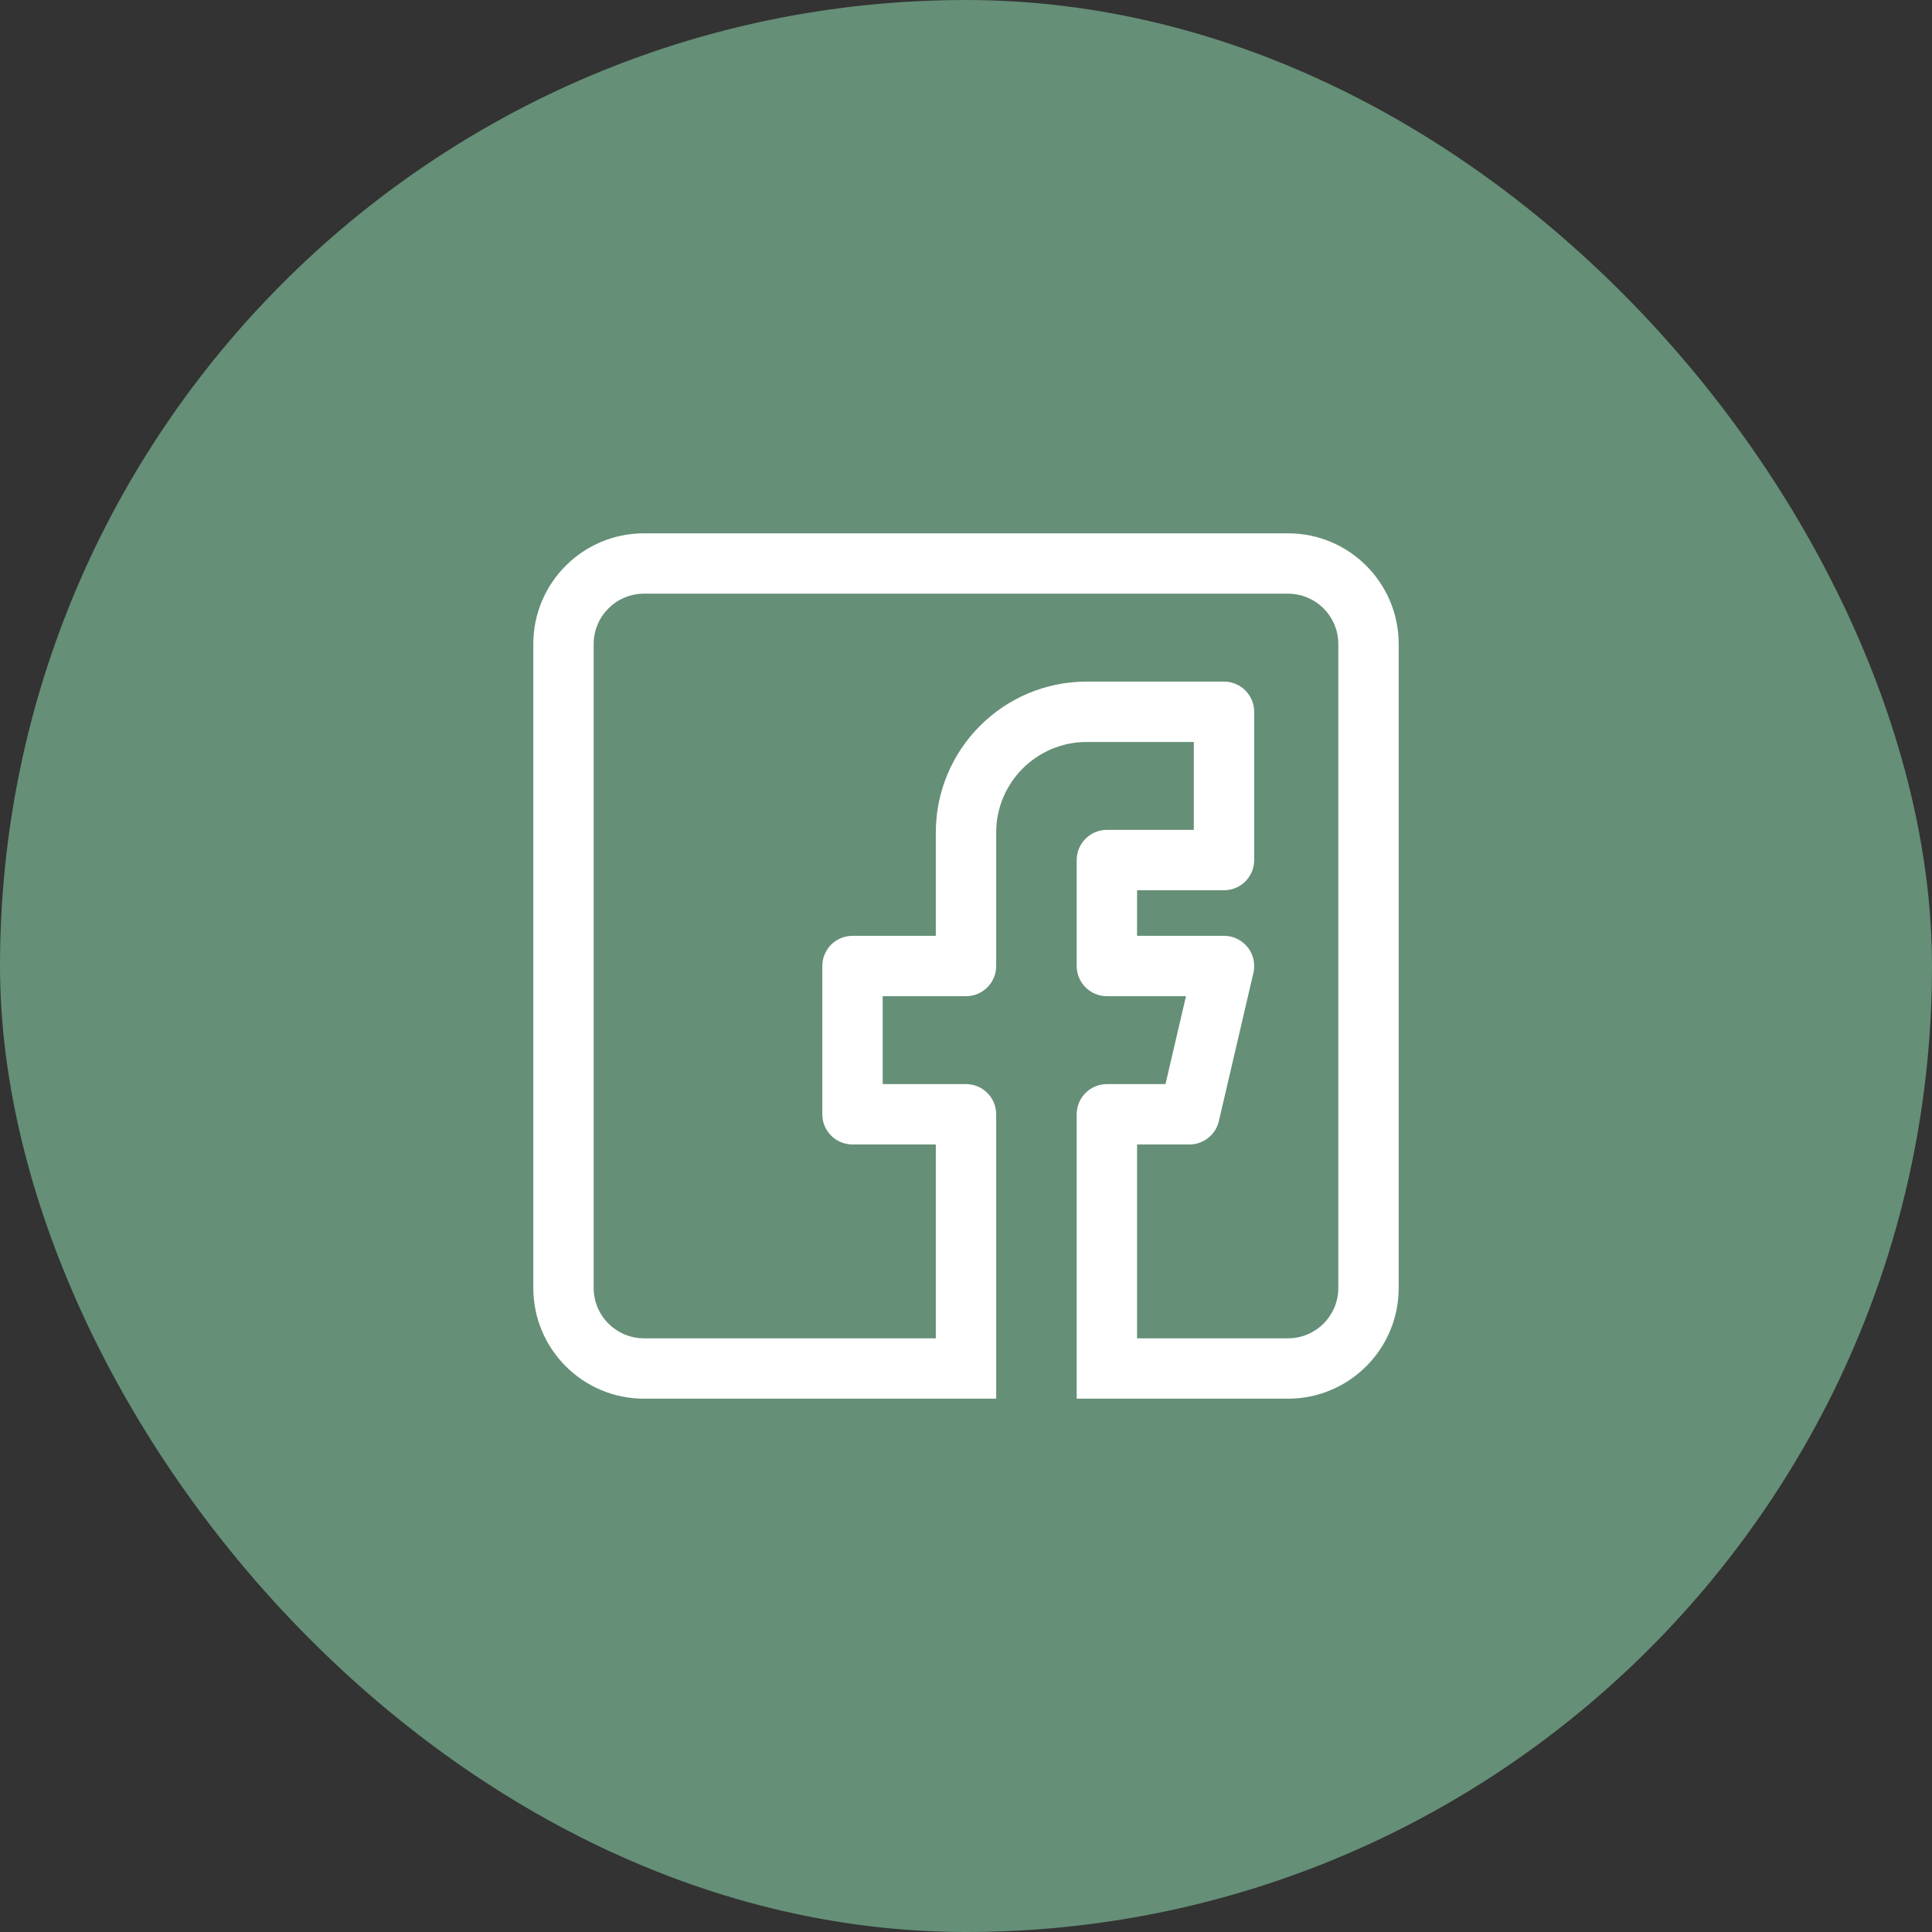
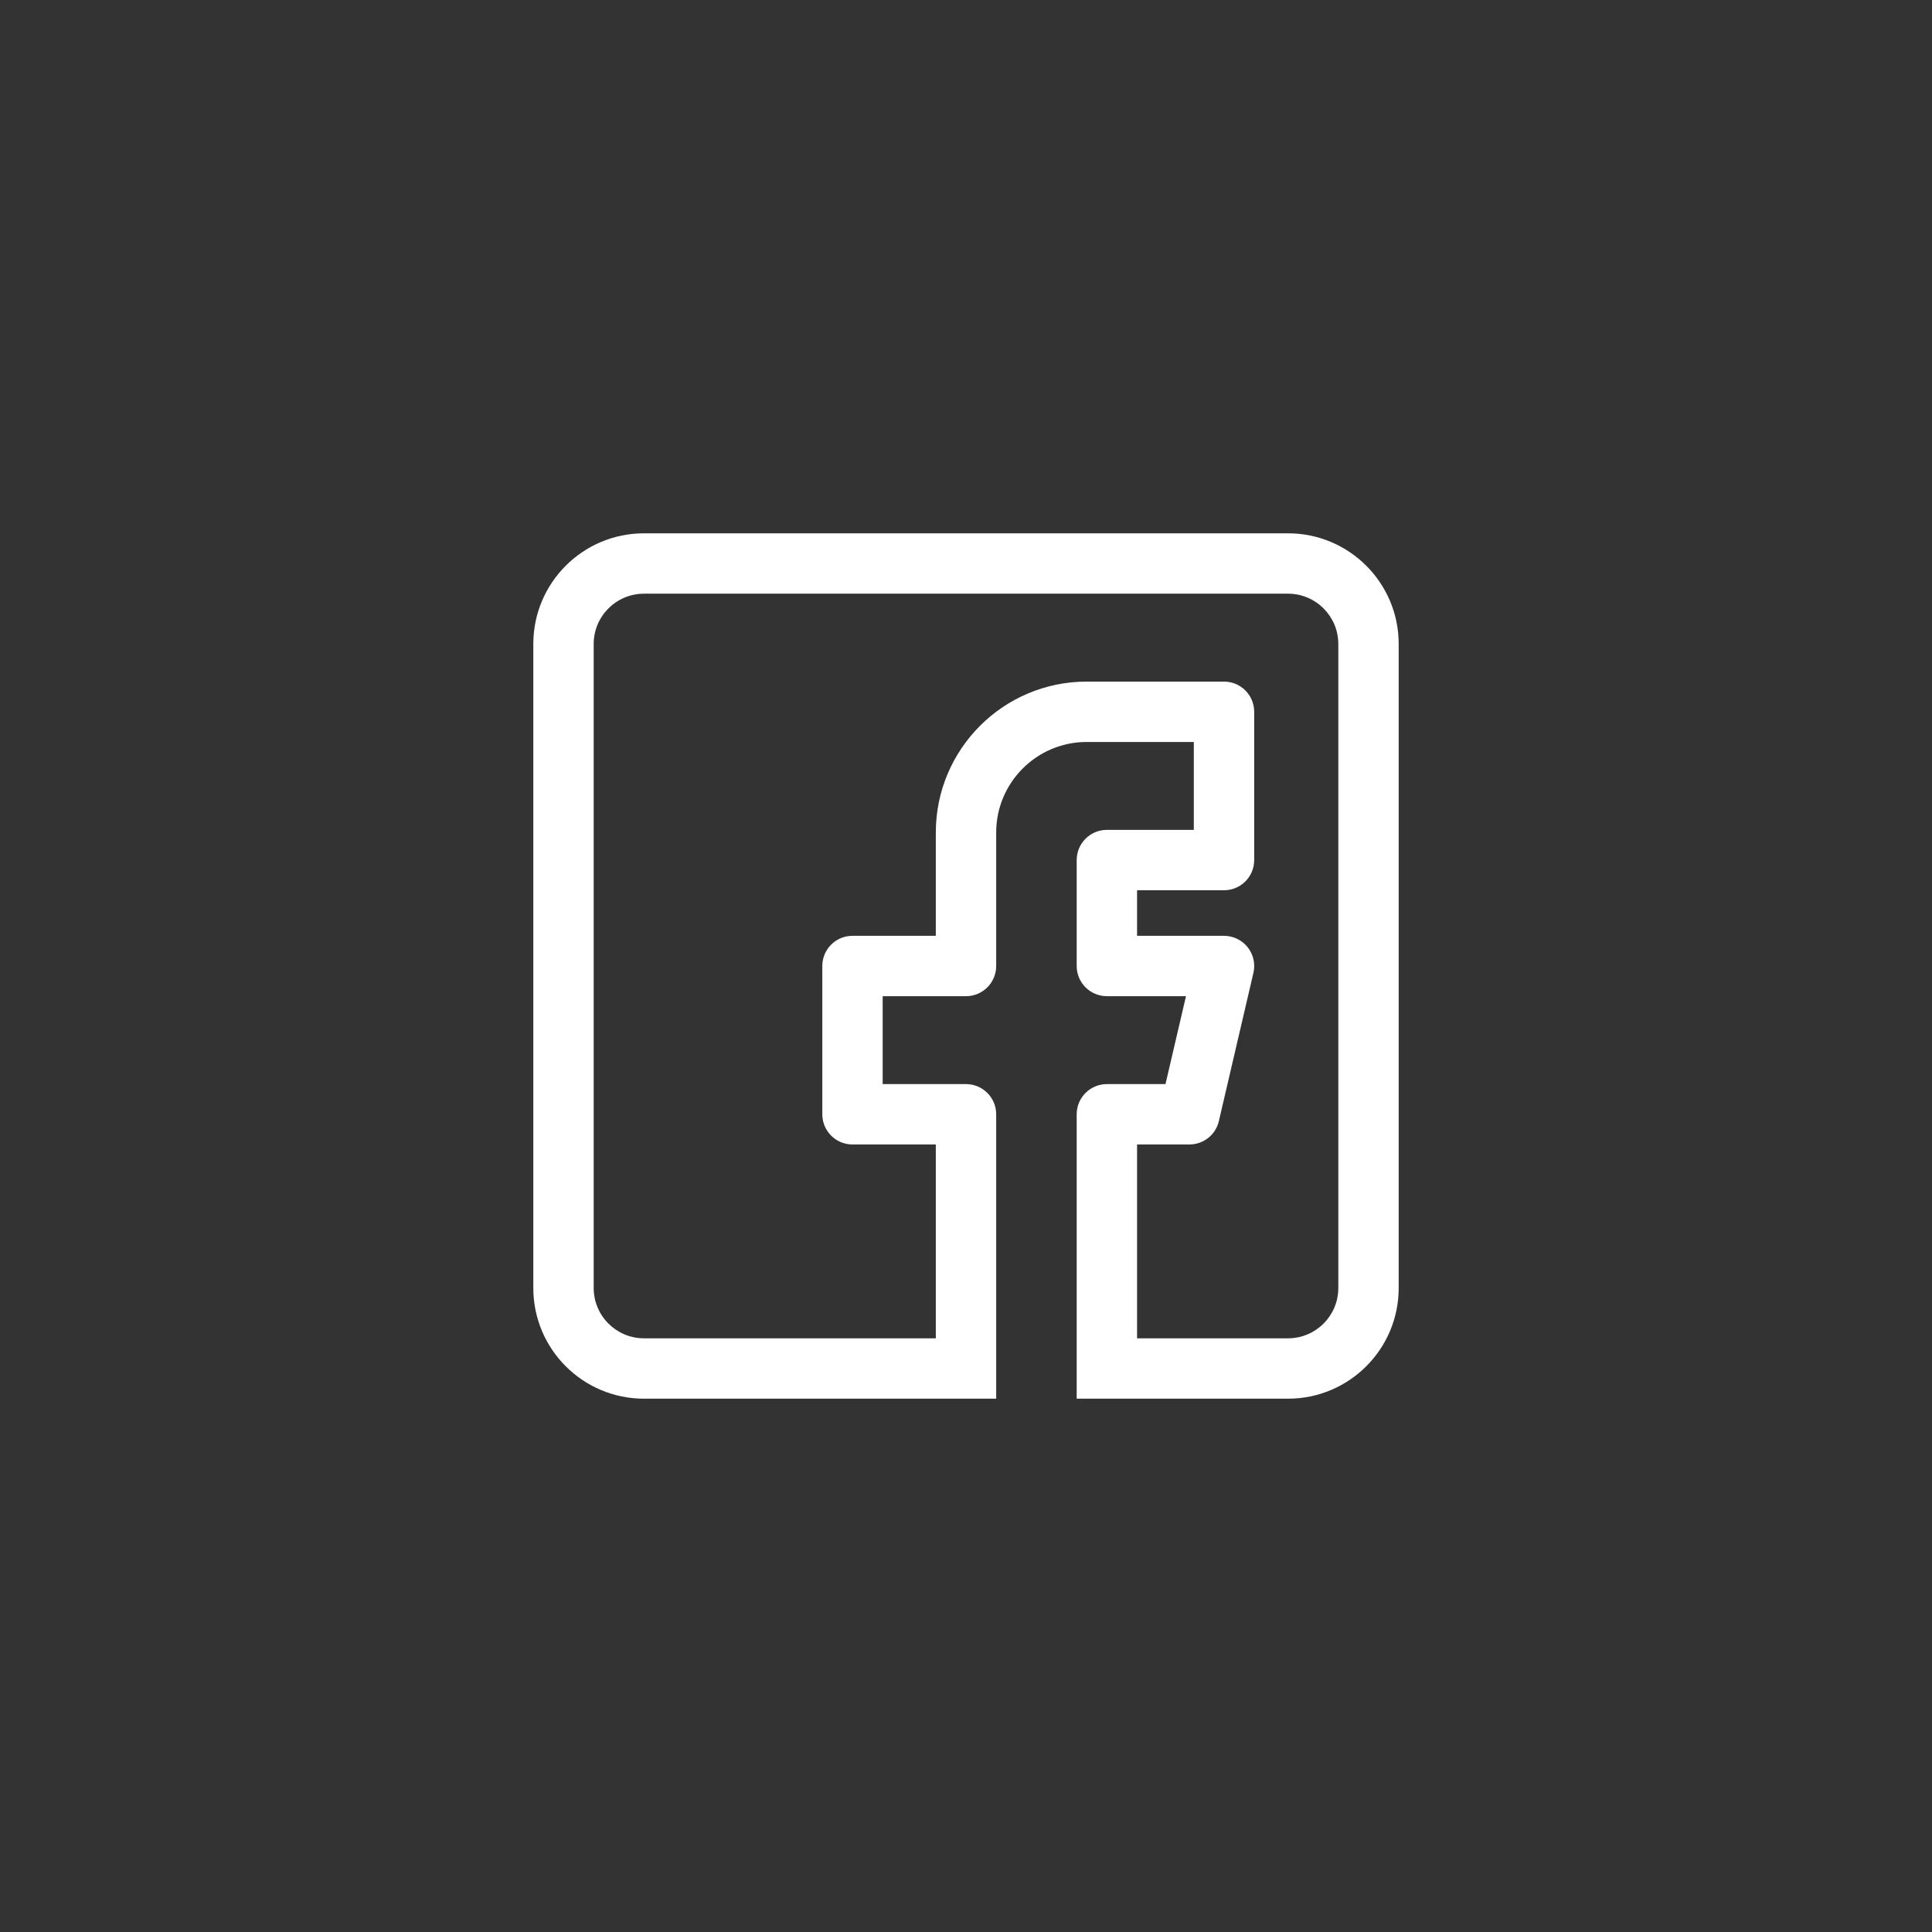
<svg xmlns="http://www.w3.org/2000/svg" width="48" height="48" viewBox="0 0 48 48" fill="none">
  <rect x="0" y="0" width="48" height="48" fill="#333333" stroke="none" />
-   <rect width="48" height="48" rx="24" fill="#658F77" />
  <path d="M30.41 21.368V22.118C30.825 22.118 31.16 21.783 31.16 21.368H30.41ZM30.41 17.684H31.16C31.16 17.27 30.825 16.934 30.41 16.934V17.684ZM24 24V24.75C24.414 24.75 24.75 24.414 24.75 24H24ZM21.18 24V23.25C20.765 23.25 20.43 23.586 20.43 24H21.18ZM21.18 27.684H20.43C20.43 28.098 20.765 28.434 21.18 28.434V27.684ZM24 27.684H24.75C24.75 27.27 24.414 26.934 24 26.934V27.684ZM24 34V34.75H24.75V34H24ZM27.5 34H26.75V34.75H27.5V34ZM27.5 27.684V26.934C27.086 26.934 26.75 27.27 26.75 27.684H27.5ZM29.551 27.684V28.434C29.9 28.434 30.203 28.194 30.282 27.855L29.551 27.684ZM30.41 24L31.141 24.17C31.193 23.947 31.14 23.713 30.998 23.534C30.855 23.355 30.639 23.25 30.41 23.25V24ZM27.5 24H26.75C26.75 24.414 27.086 24.75 27.5 24.75V24ZM27.5 21.368V20.618C27.086 20.618 26.75 20.954 26.75 21.368H27.5ZM31.16 21.368V17.684H29.66V21.368H31.16ZM30.41 16.934H27V18.434H30.41V16.934ZM23.25 20.684V24H24.75V20.684H23.25ZM24 23.25H21.18V24.75H24V23.25ZM20.43 24V27.684H21.93V24H20.43ZM21.18 28.434H24V26.934H21.18V28.434ZM23.25 27.684V34H24.75V27.684H23.25ZM24 33.25H16V34.75H24V33.25ZM14.75 32V16H13.25V32H14.75ZM16 14.75H32V13.25H16V14.75ZM33.25 16V32H34.75V16H33.25ZM32 33.25H27.5V34.75H32V33.25ZM28.25 34V27.684H26.75V34H28.25ZM27.5 28.434H29.551V26.934H27.5V28.434ZM30.282 27.855L31.141 24.17L29.68 23.83L28.821 27.514L30.282 27.855ZM30.41 23.25H27.5V24.75H30.41V23.25ZM28.25 24V21.368H26.75V24H28.25ZM27.5 22.118H30.41V20.618H27.5V22.118ZM33.25 32C33.25 32.69 32.69 33.25 32 33.25V34.75C33.519 34.75 34.75 33.519 34.75 32H33.25ZM32 14.75C32.69 14.75 33.25 15.31 33.25 16H34.75C34.75 14.481 33.519 13.25 32 13.25V14.75ZM14.75 16C14.75 15.31 15.31 14.75 16 14.75V13.25C14.481 13.25 13.25 14.481 13.25 16H14.75ZM16 33.25C15.31 33.25 14.75 32.69 14.75 32H13.25C13.25 33.519 14.481 34.75 16 34.75V33.25ZM27 16.934C24.929 16.934 23.25 18.613 23.25 20.684H24.75C24.75 19.442 25.757 18.434 27 18.434V16.934Z" fill="white" />
</svg>